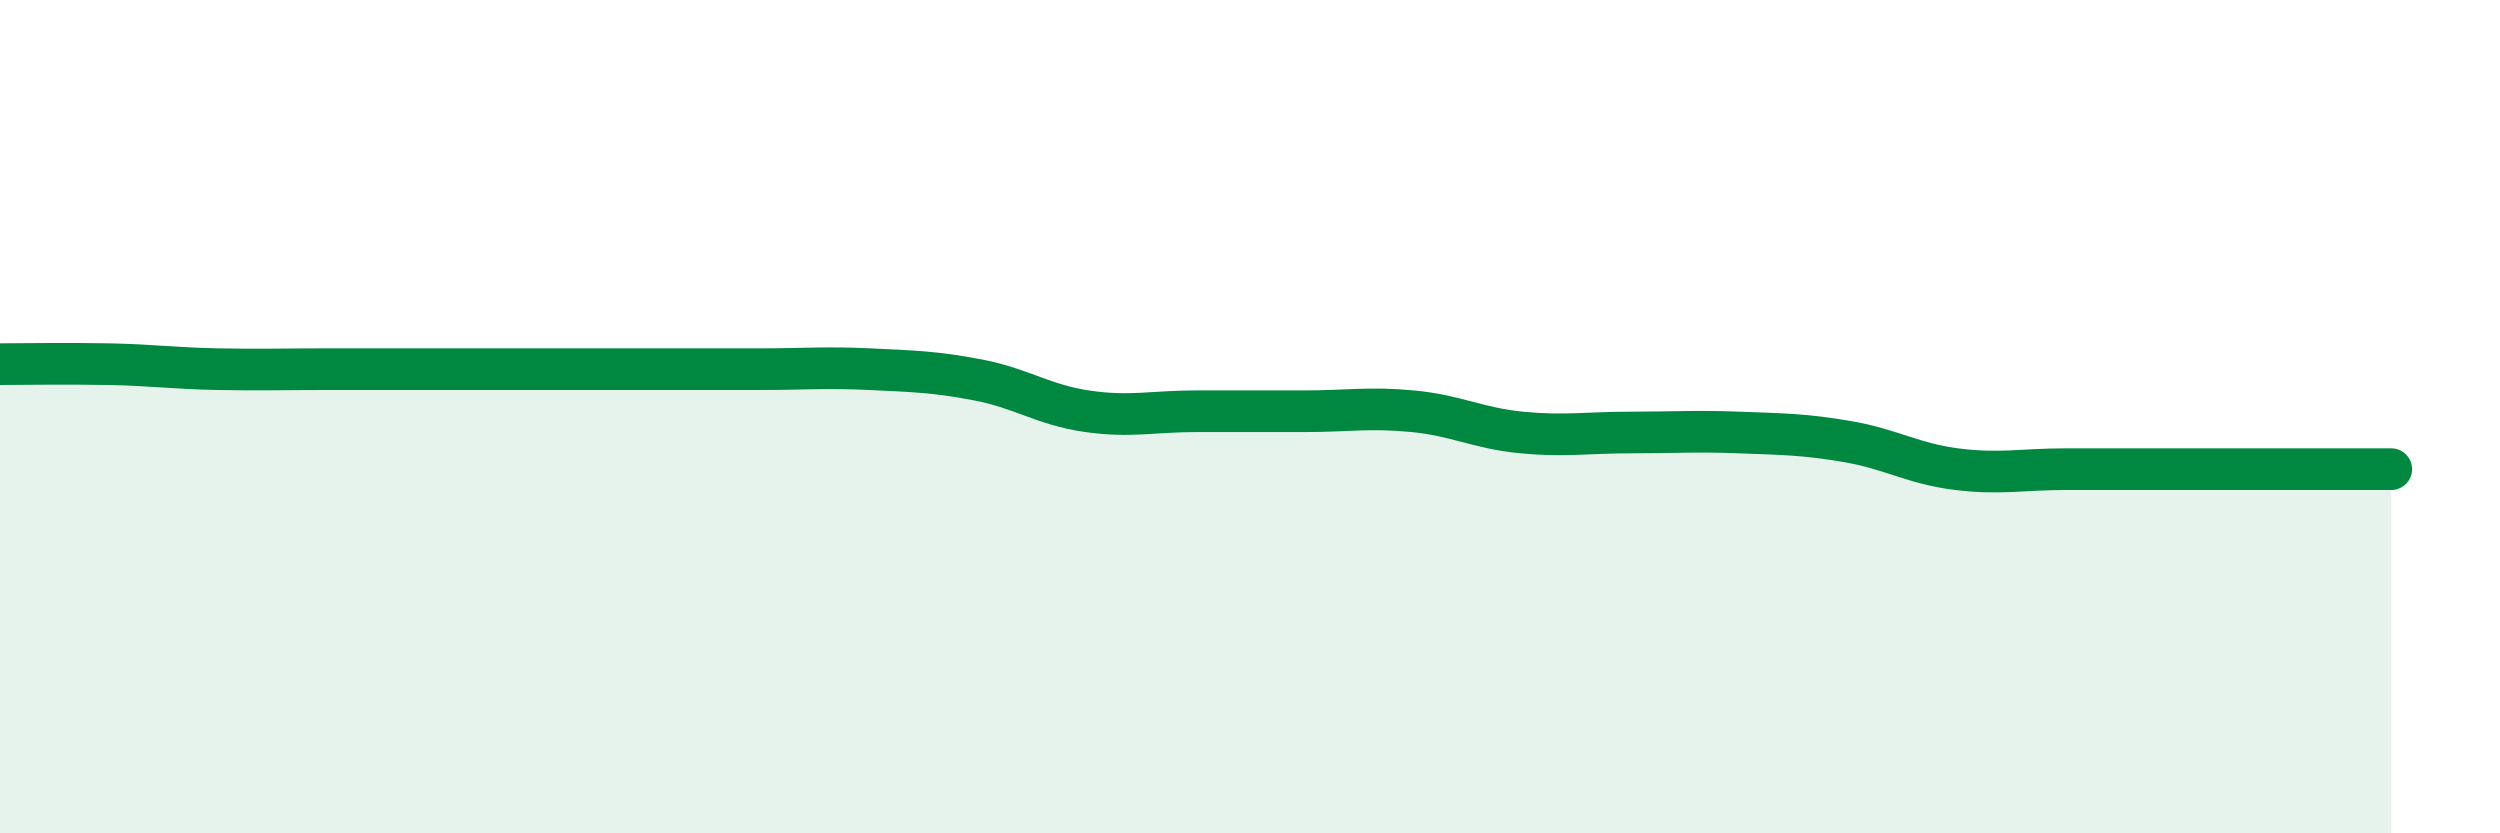
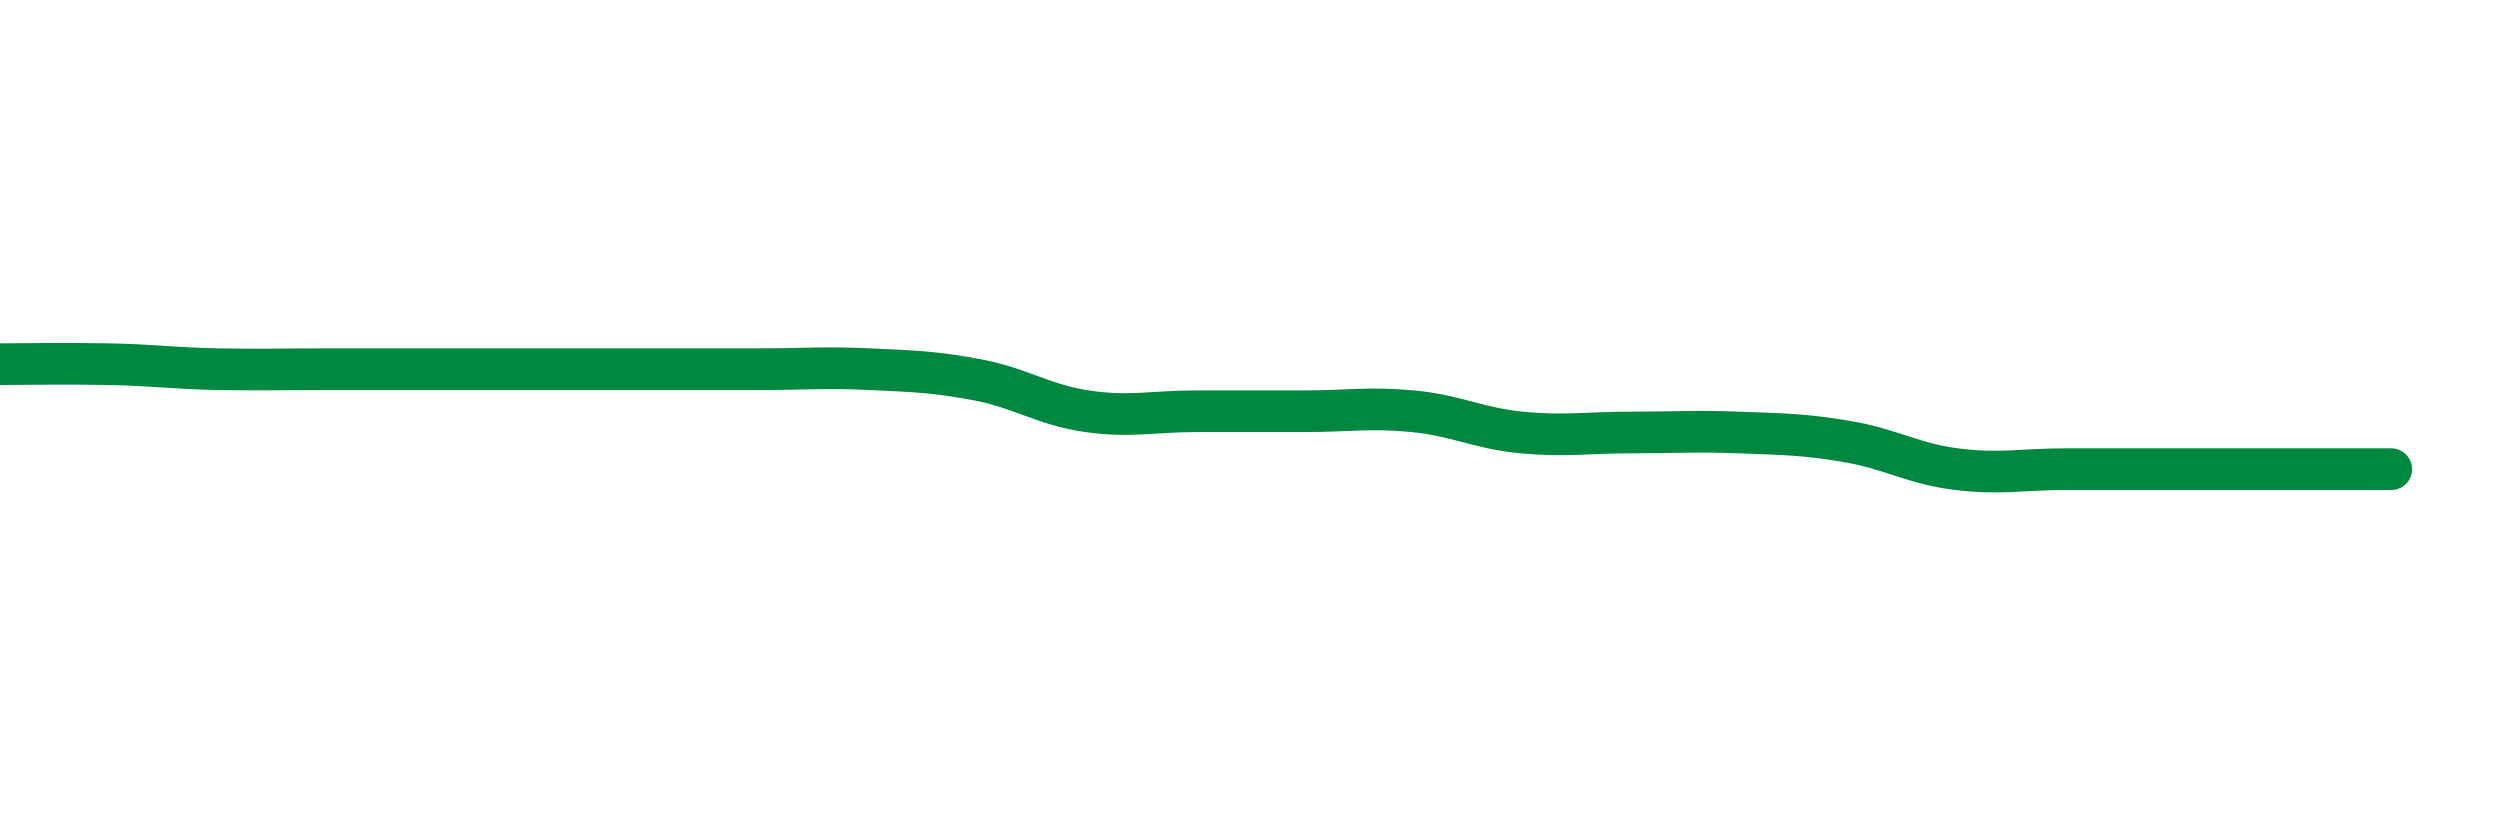
<svg xmlns="http://www.w3.org/2000/svg" width="60" height="20" viewBox="0 0 60 20">
-   <path d="M 0,8.74 C 0.52,8.74 1.57,8.72 2.61,8.74 C 3.65,8.76 4.18,8.84 5.22,8.86 C 6.26,8.88 6.79,8.86 7.83,8.86 C 8.87,8.86 9.39,8.86 10.43,8.86 C 11.47,8.86 12,8.86 13.04,8.86 C 14.08,8.86 14.61,8.86 15.65,8.86 C 16.69,8.86 17.22,8.86 18.26,8.86 C 19.3,8.86 19.83,8.81 20.87,8.86 C 21.91,8.91 22.44,8.92 23.48,9.12 C 24.52,9.32 25.05,9.72 26.09,9.87 C 27.13,10.02 27.66,9.87 28.7,9.87 C 29.74,9.87 30.26,9.87 31.3,9.87 C 32.34,9.87 32.87,9.77 33.91,9.87 C 34.95,9.97 35.48,10.28 36.52,10.38 C 37.56,10.48 38.09,10.38 39.13,10.38 C 40.17,10.38 40.7,10.34 41.74,10.38 C 42.78,10.42 43.31,10.42 44.35,10.6 C 45.39,10.78 45.92,11.13 46.96,11.26 C 48,11.39 48.53,11.26 49.57,11.26 C 50.61,11.26 51.13,11.26 52.17,11.26 C 53.21,11.26 53.74,11.26 54.78,11.26 C 55.82,11.26 56.87,11.26 57.39,11.26L57.39 20L0 20Z" fill="#008740" opacity="0.1" stroke-linecap="round" stroke-linejoin="round" />
  <path d="M 0,8.74 C 0.52,8.74 1.57,8.72 2.61,8.74 C 3.65,8.76 4.18,8.84 5.22,8.86 C 6.26,8.88 6.79,8.86 7.83,8.86 C 8.87,8.86 9.39,8.86 10.43,8.86 C 11.47,8.86 12,8.86 13.04,8.86 C 14.08,8.86 14.61,8.86 15.65,8.86 C 16.69,8.86 17.22,8.86 18.26,8.86 C 19.3,8.86 19.83,8.81 20.87,8.86 C 21.91,8.91 22.44,8.92 23.48,9.12 C 24.52,9.32 25.05,9.72 26.09,9.87 C 27.13,10.02 27.66,9.87 28.7,9.87 C 29.74,9.87 30.26,9.87 31.3,9.87 C 32.34,9.87 32.87,9.77 33.91,9.87 C 34.95,9.97 35.48,10.28 36.52,10.38 C 37.56,10.48 38.09,10.38 39.13,10.38 C 40.17,10.38 40.7,10.34 41.74,10.38 C 42.78,10.42 43.31,10.42 44.35,10.6 C 45.39,10.78 45.92,11.13 46.96,11.26 C 48,11.39 48.53,11.26 49.57,11.26 C 50.61,11.26 51.13,11.26 52.17,11.26 C 53.21,11.26 53.74,11.26 54.78,11.26 C 55.82,11.26 56.87,11.26 57.39,11.26" stroke="#008740" stroke-width="1" fill="none" stroke-linecap="round" stroke-linejoin="round" />
</svg>